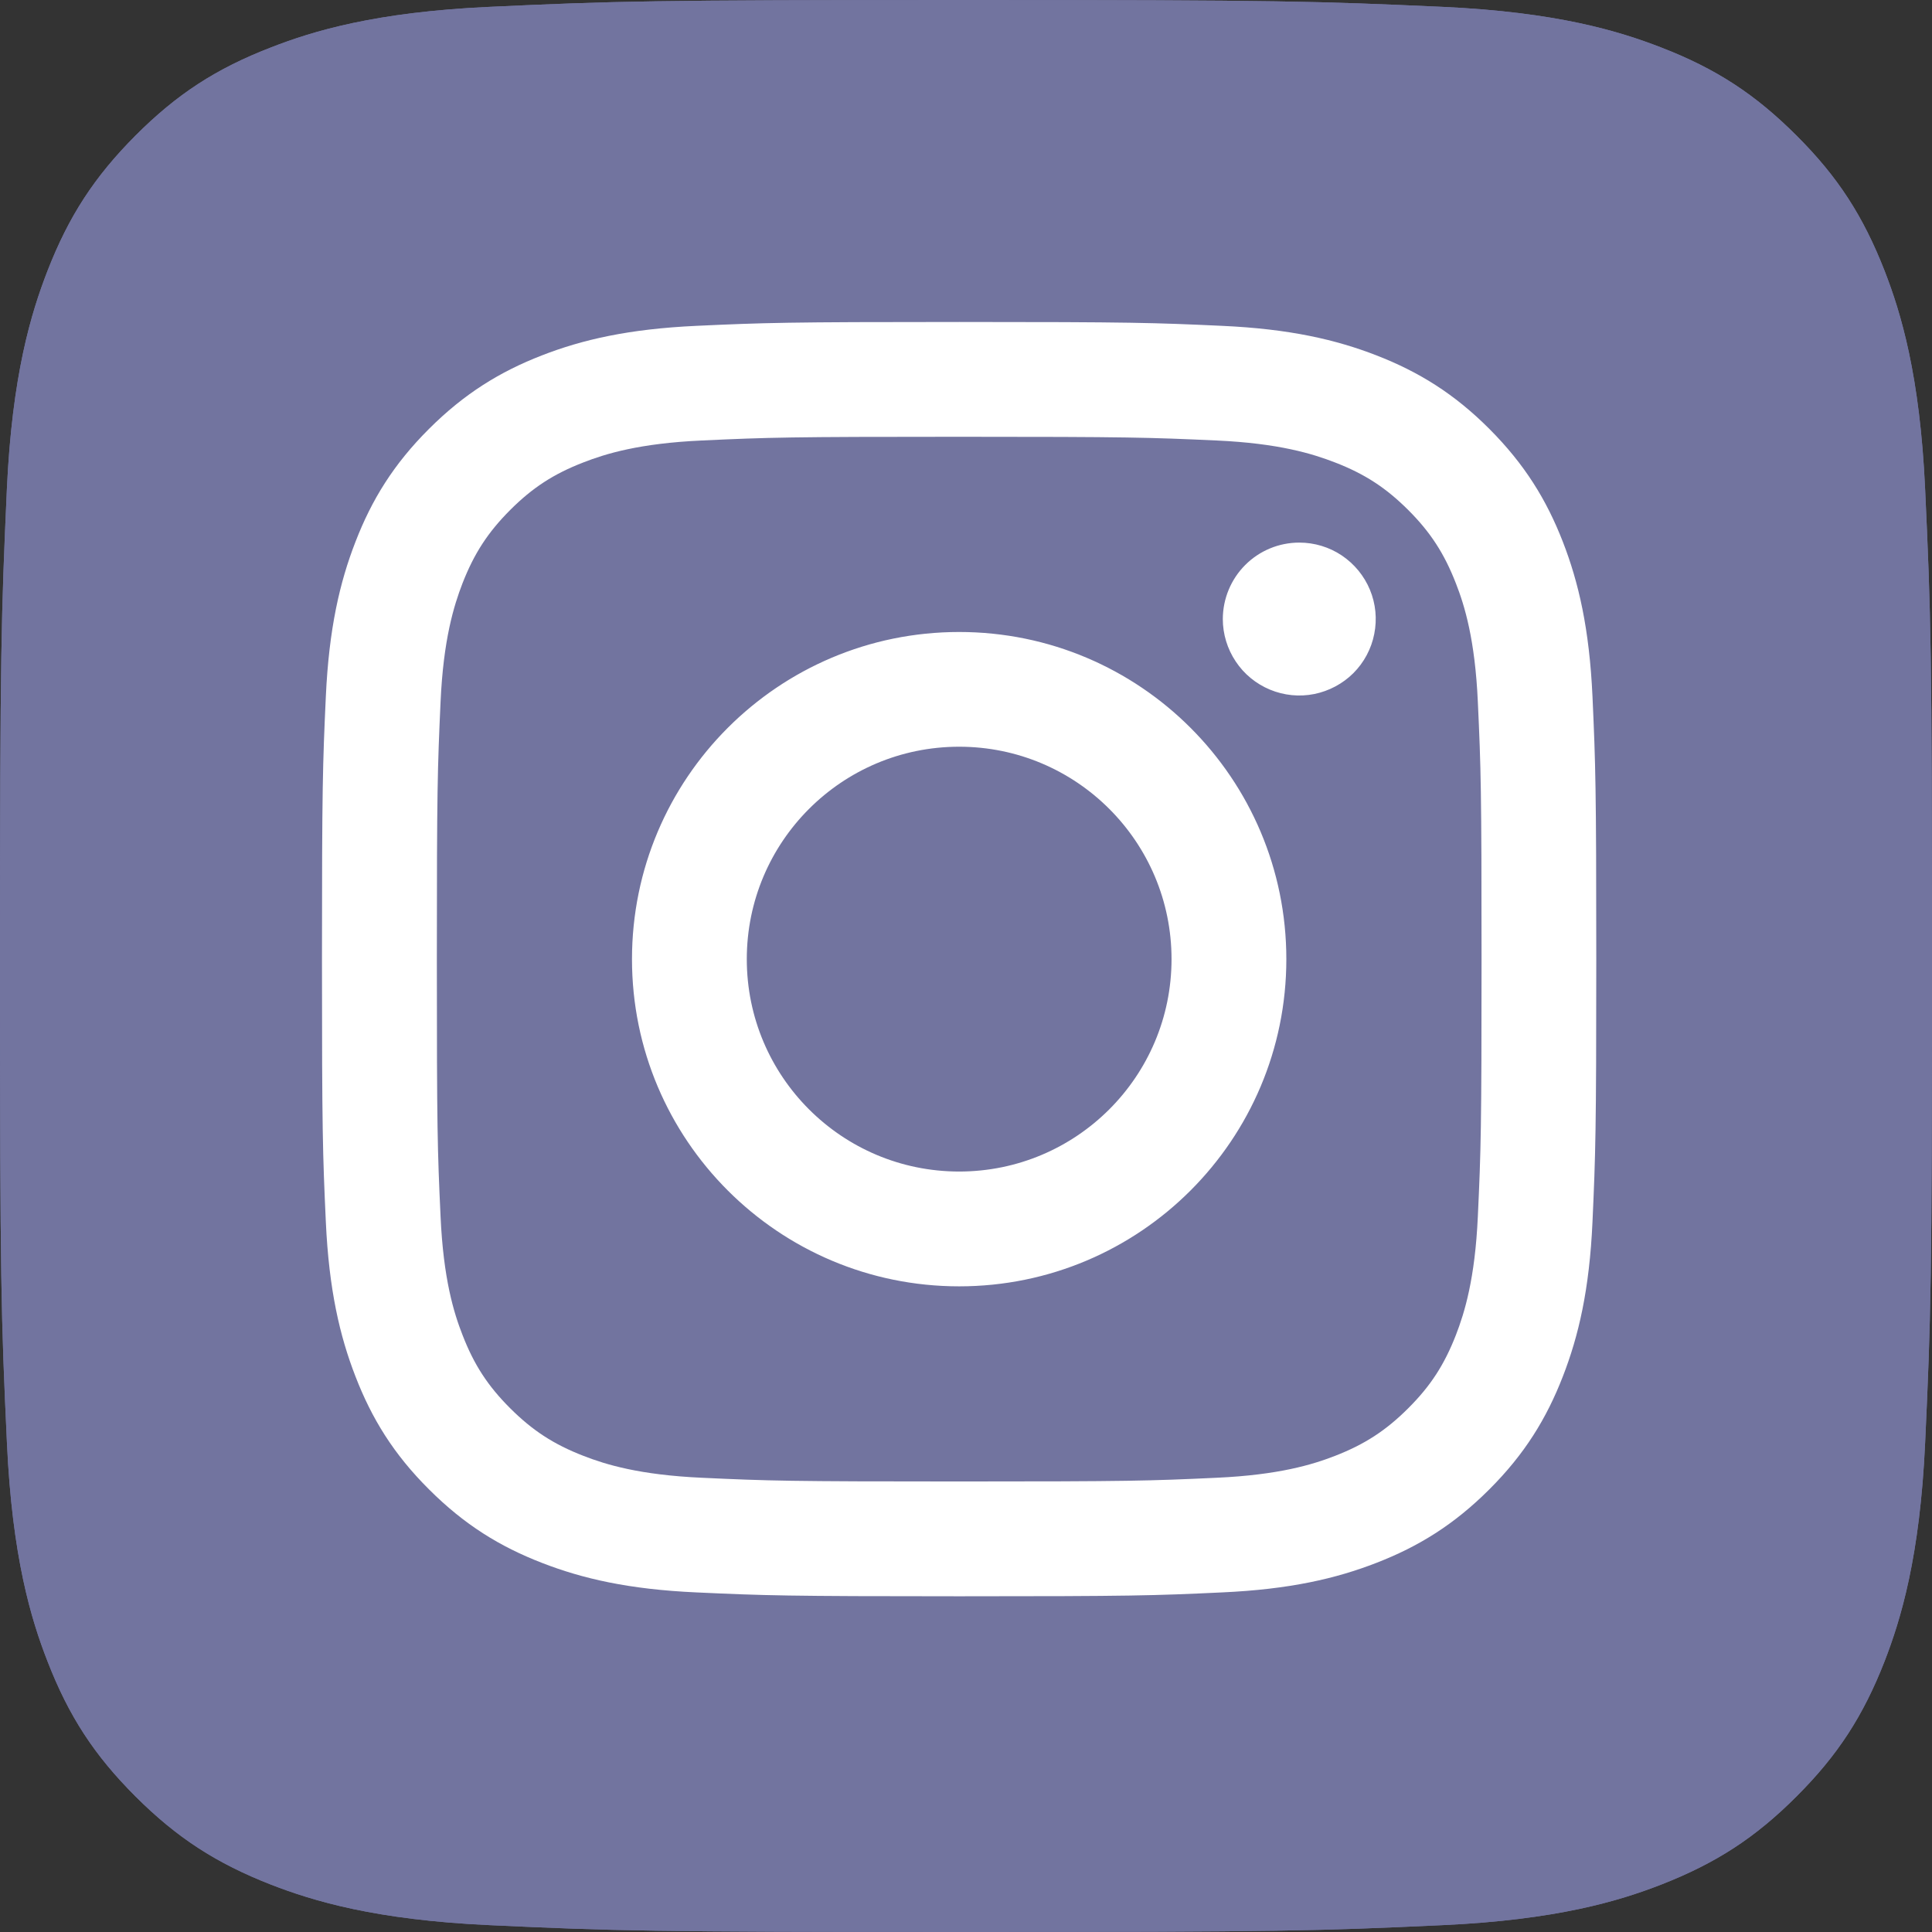
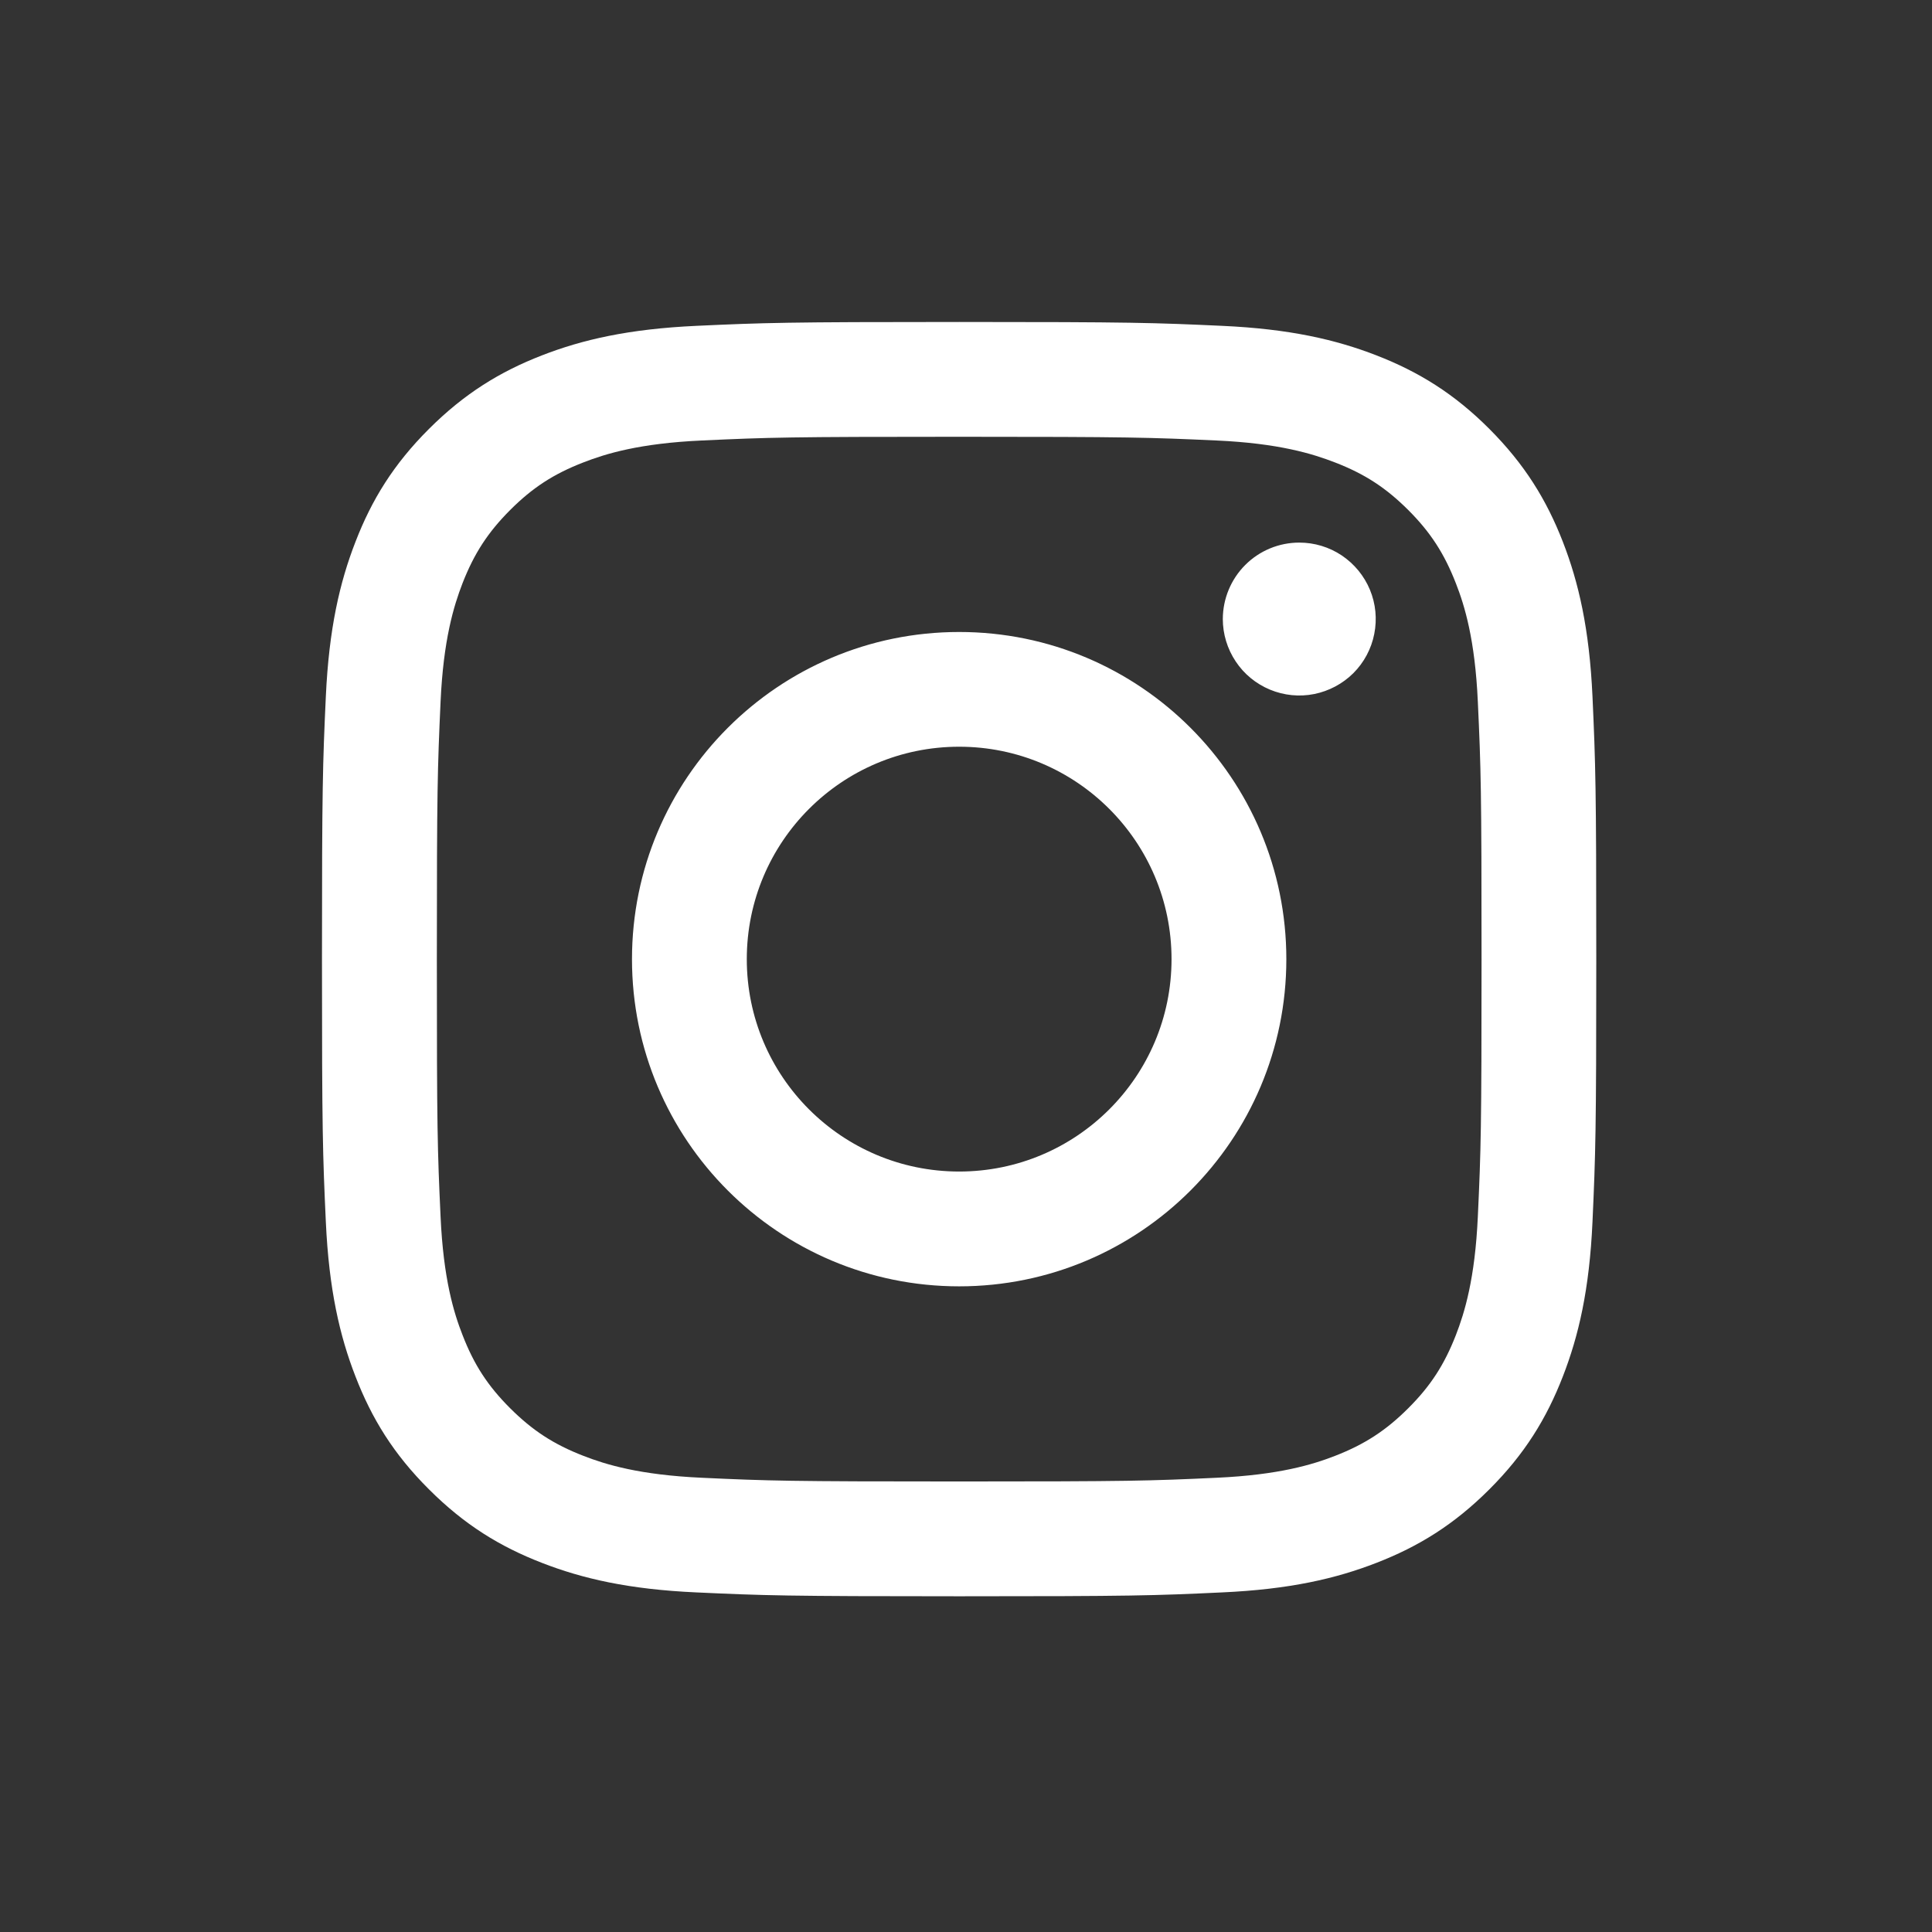
<svg xmlns="http://www.w3.org/2000/svg" width="26" height="26" viewBox="0 0 26 26" fill="none">
  <rect x="0" y="0" width="26" height="26" fill="#333333" stroke="none" />
-   <path d="M6.593 25.908C5.047 25.838 4.207 25.58 3.648 25.363C2.908 25.074 2.38 24.731 1.824 24.176C1.269 23.622 0.925 23.094 0.638 22.354C0.42 21.795 0.163 20.955 0.093 19.409C0.015 17.737 0 17.236 0 13.001C0 8.767 0.017 8.266 0.092 6.593C0.162 5.047 0.421 4.208 0.638 3.648C0.926 2.908 1.27 2.38 1.824 1.824C2.378 1.269 2.906 0.924 3.647 0.638C4.206 0.42 5.046 0.162 6.592 0.092C8.264 0.015 8.767 0 13 0C17.234 0 17.735 0.017 19.408 0.092C20.954 0.162 21.793 0.421 22.353 0.638C23.093 0.924 23.621 1.269 24.176 1.824C24.732 2.378 25.074 2.907 25.363 3.647C25.58 4.206 25.838 5.046 25.908 6.592C25.985 8.265 26 8.766 26 13C26 17.233 25.985 17.736 25.908 19.409C25.838 20.955 25.579 21.795 25.363 22.354C25.074 23.094 24.731 23.622 24.176 24.176C23.622 24.731 23.093 25.074 22.353 25.363C21.794 25.58 20.954 25.838 19.408 25.908C17.736 25.985 17.234 26 13 26C8.767 26 8.264 25.985 6.593 25.908" fill="#72749F" />
-   <path d="M6.593 25.908C5.047 25.838 4.207 25.58 3.648 25.363C2.908 25.074 2.38 24.731 1.824 24.176C1.269 23.622 0.925 23.094 0.638 22.354C0.42 21.795 0.163 20.955 0.093 19.409C0.015 17.737 0 17.236 0 13.001C0 8.767 0.017 8.266 0.092 6.593C0.162 5.047 0.421 4.208 0.638 3.648C0.926 2.908 1.27 2.38 1.824 1.824C2.378 1.269 2.906 0.924 3.647 0.638C4.206 0.42 5.046 0.162 6.592 0.092C8.264 0.015 8.767 0 13 0C17.234 0 17.735 0.017 19.408 0.092C20.954 0.162 21.793 0.421 22.353 0.638C23.093 0.924 23.621 1.269 24.176 1.824C24.732 2.378 25.074 2.907 25.363 3.647C25.58 4.206 25.838 5.046 25.908 6.592C25.985 8.265 26 8.766 26 13C26 17.233 25.985 17.736 25.908 19.409C25.838 20.955 25.579 21.795 25.363 22.354C25.074 23.094 24.731 23.622 24.176 24.176C23.622 24.731 23.093 25.074 22.353 25.363C21.794 25.58 20.954 25.838 19.408 25.908C17.736 25.985 17.234 26 13 26C8.767 26 8.264 25.985 6.593 25.908" fill="#72749F" />
  <path d="M10.05 12.908C10.05 11.329 11.329 10.049 12.908 10.049C14.486 10.049 15.766 11.329 15.766 12.908C15.766 14.486 14.486 15.766 12.908 15.766C11.329 15.766 10.05 14.486 10.05 12.908M8.505 12.908C8.505 15.34 10.476 17.311 12.908 17.311C15.34 17.311 17.311 15.34 17.311 12.908C17.311 10.476 15.34 8.505 12.908 8.505C10.476 8.505 8.505 10.476 8.505 12.908M16.456 8.33C16.456 8.534 16.517 8.733 16.63 8.902C16.742 9.071 16.903 9.203 17.091 9.281C17.279 9.359 17.486 9.38 17.686 9.34C17.885 9.3 18.069 9.202 18.213 9.059C18.357 8.915 18.455 8.731 18.494 8.532C18.534 8.332 18.514 8.125 18.436 7.937C18.358 7.749 18.226 7.589 18.057 7.475C17.888 7.362 17.689 7.302 17.486 7.302H17.485C17.212 7.302 16.951 7.41 16.758 7.603C16.565 7.796 16.457 8.058 16.456 8.33M9.444 19.887C8.608 19.849 8.153 19.71 7.851 19.592C7.451 19.437 7.166 19.251 6.865 18.951C6.565 18.651 6.379 18.366 6.224 17.965C6.106 17.664 5.967 17.209 5.929 16.373C5.887 15.469 5.879 15.198 5.879 12.908C5.879 10.618 5.888 10.347 5.929 9.443C5.967 8.607 6.107 8.153 6.224 7.85C6.38 7.45 6.565 7.165 6.865 6.864C7.165 6.564 7.45 6.378 7.851 6.223C8.153 6.105 8.608 5.966 9.444 5.928C10.348 5.886 10.619 5.878 12.908 5.878C15.197 5.878 15.469 5.887 16.373 5.928C17.209 5.966 17.663 6.106 17.965 6.223C18.366 6.378 18.651 6.564 18.952 6.864C19.252 7.164 19.437 7.45 19.593 7.851C19.711 8.152 19.85 8.607 19.888 9.443C19.93 10.348 19.938 10.618 19.938 12.908C19.938 15.198 19.93 15.469 19.888 16.373C19.85 17.209 19.71 17.664 19.593 17.966C19.437 18.366 19.252 18.652 18.952 18.951C18.652 19.251 18.366 19.437 17.965 19.593C17.664 19.71 17.209 19.849 16.373 19.887C15.469 19.929 15.198 19.937 12.908 19.937C10.618 19.937 10.347 19.929 9.444 19.887M9.373 4.385C8.46 4.427 7.836 4.571 7.292 4.783C6.728 5.002 6.25 5.296 5.773 5.772C5.295 6.249 5.002 6.727 4.784 7.291C4.572 7.836 4.427 8.46 4.385 9.373C4.343 10.287 4.333 10.579 4.333 12.908C4.333 15.236 4.343 15.529 4.385 16.443C4.427 17.356 4.572 17.979 4.784 18.524C5.002 19.088 5.295 19.567 5.773 20.043C6.25 20.52 6.727 20.813 7.292 21.032C7.837 21.244 8.46 21.389 9.373 21.43C10.288 21.472 10.579 21.482 12.908 21.482C15.236 21.482 15.529 21.473 16.443 21.43C17.356 21.389 17.979 21.244 18.524 21.032C19.088 20.813 19.566 20.52 20.043 20.043C20.52 19.567 20.813 19.088 21.032 18.524C21.244 17.979 21.39 17.356 21.431 16.443C21.472 15.528 21.482 15.236 21.482 12.908C21.482 10.579 21.472 10.287 21.431 9.373C21.389 8.46 21.244 7.836 21.032 7.291C20.813 6.728 20.52 6.25 20.043 5.772C19.567 5.295 19.088 5.002 18.525 4.783C17.979 4.571 17.356 4.426 16.444 4.385C15.529 4.343 15.237 4.333 12.909 4.333C10.581 4.333 10.288 4.343 9.373 4.385" fill="white" />
</svg>